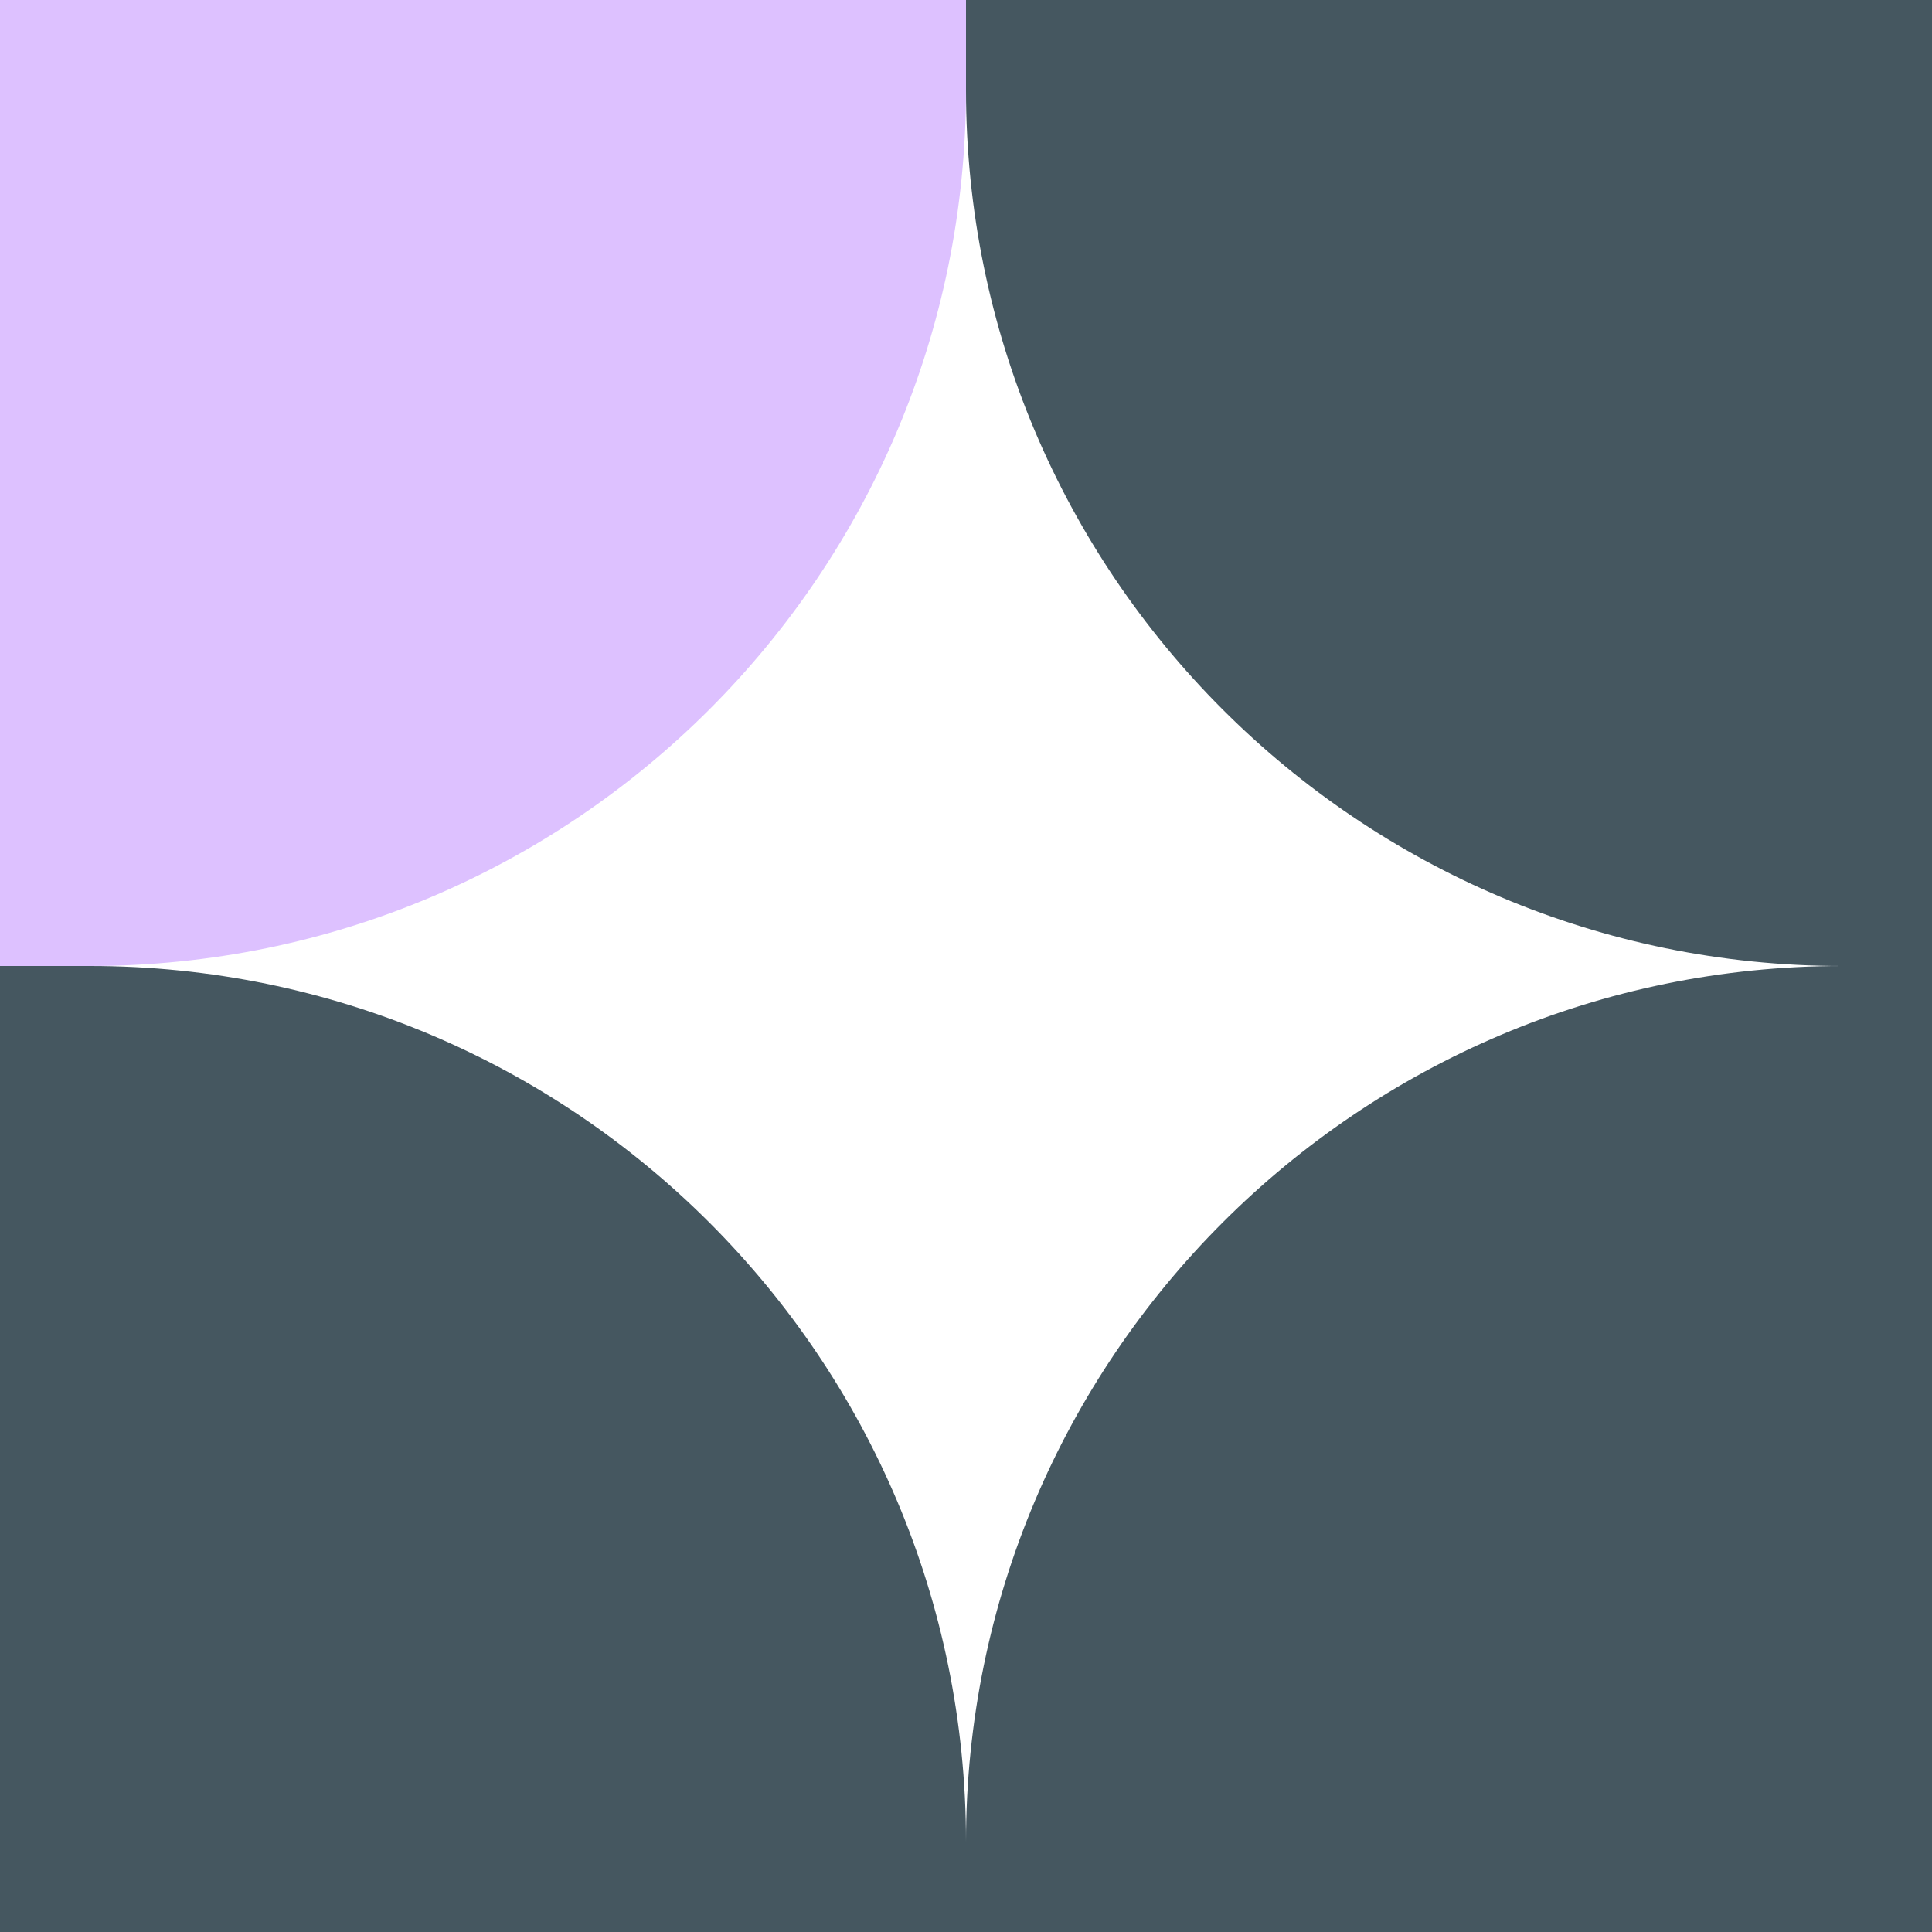
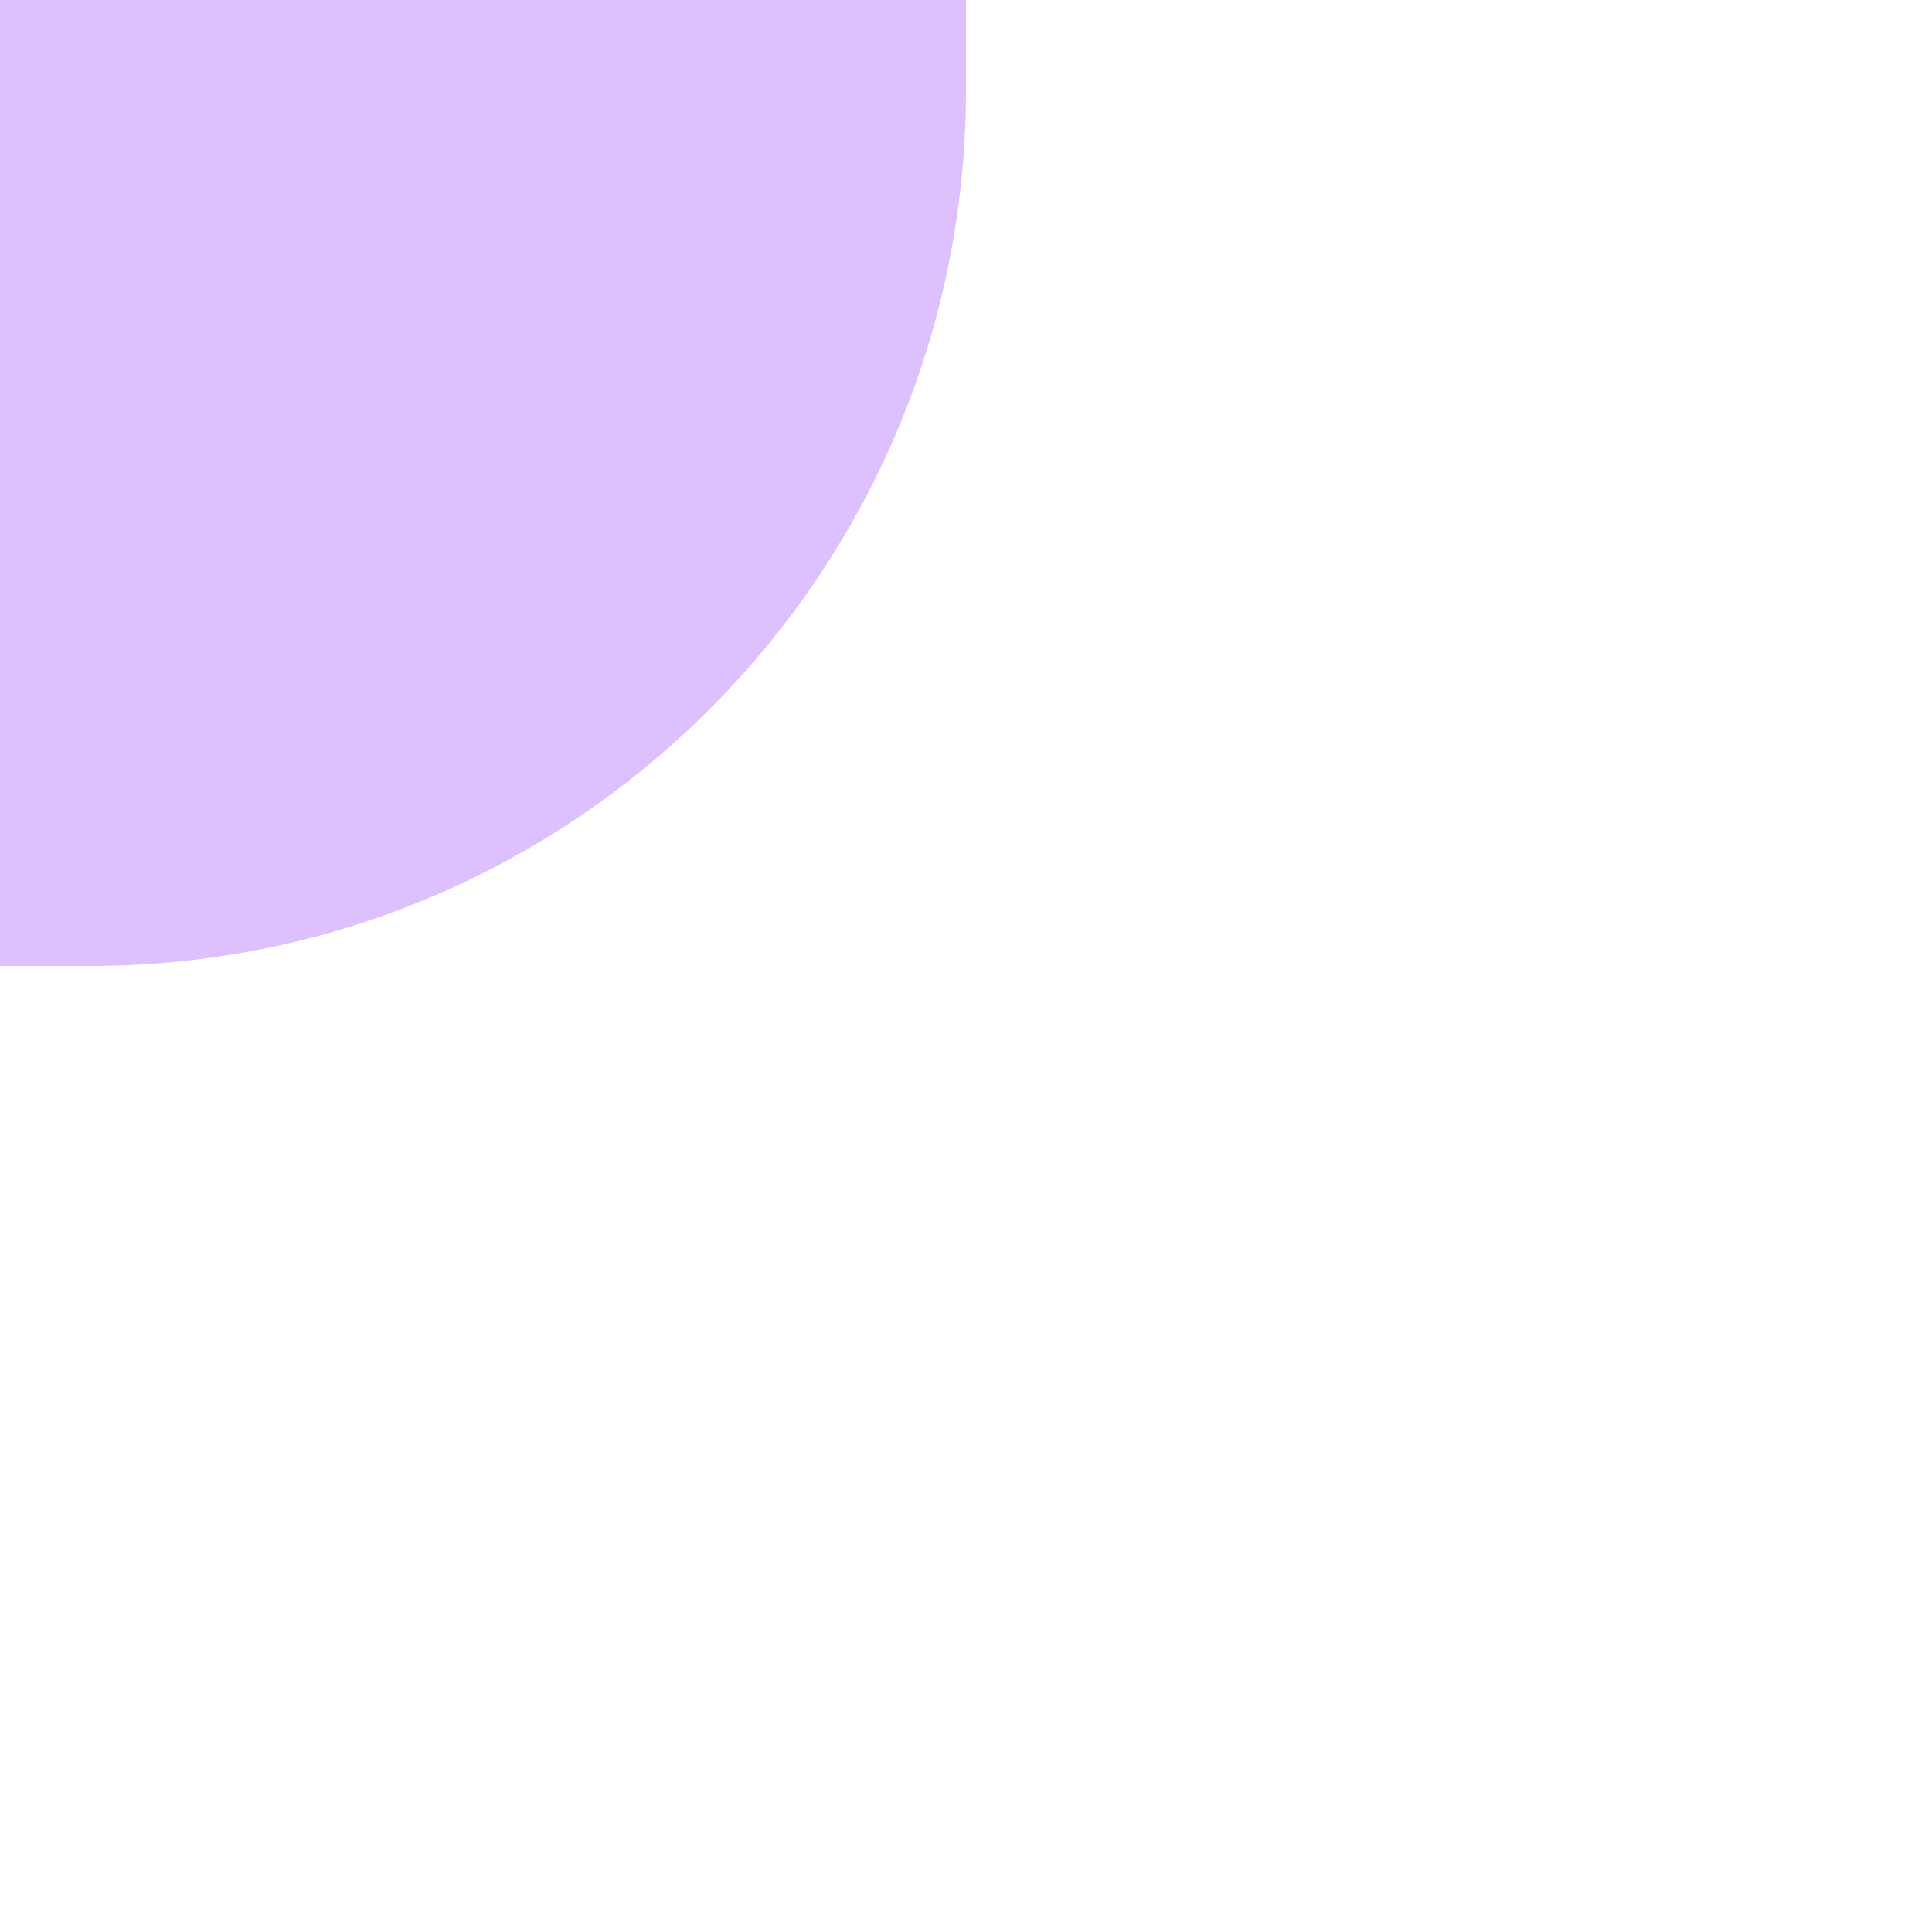
<svg xmlns="http://www.w3.org/2000/svg" width="64" height="64" viewBox="0 0 64 64" fill="none">
-   <path d="M0 32H2.98C19.007 32 32 44.993 32 61.02V64H0L0 32Z" fill="#455760" />
-   <path d="M64 32L61.02 32C44.993 32 32 19.007 32 2.98L32 -2.7976e-06L64 0L64 32Z" fill="#455760" />
-   <path d="M32 64L32 61.02C32 44.993 44.993 32 61.02 32L64 32L64 64L32 64Z" fill="#455760" />
  <path d="M32 0L32 2.98C32 19.007 19.007 32 2.98 32L5.0862e-07 32L1.90735e-06 -1.3988e-06L32 0Z" fill="#DDC1FF" />
</svg>